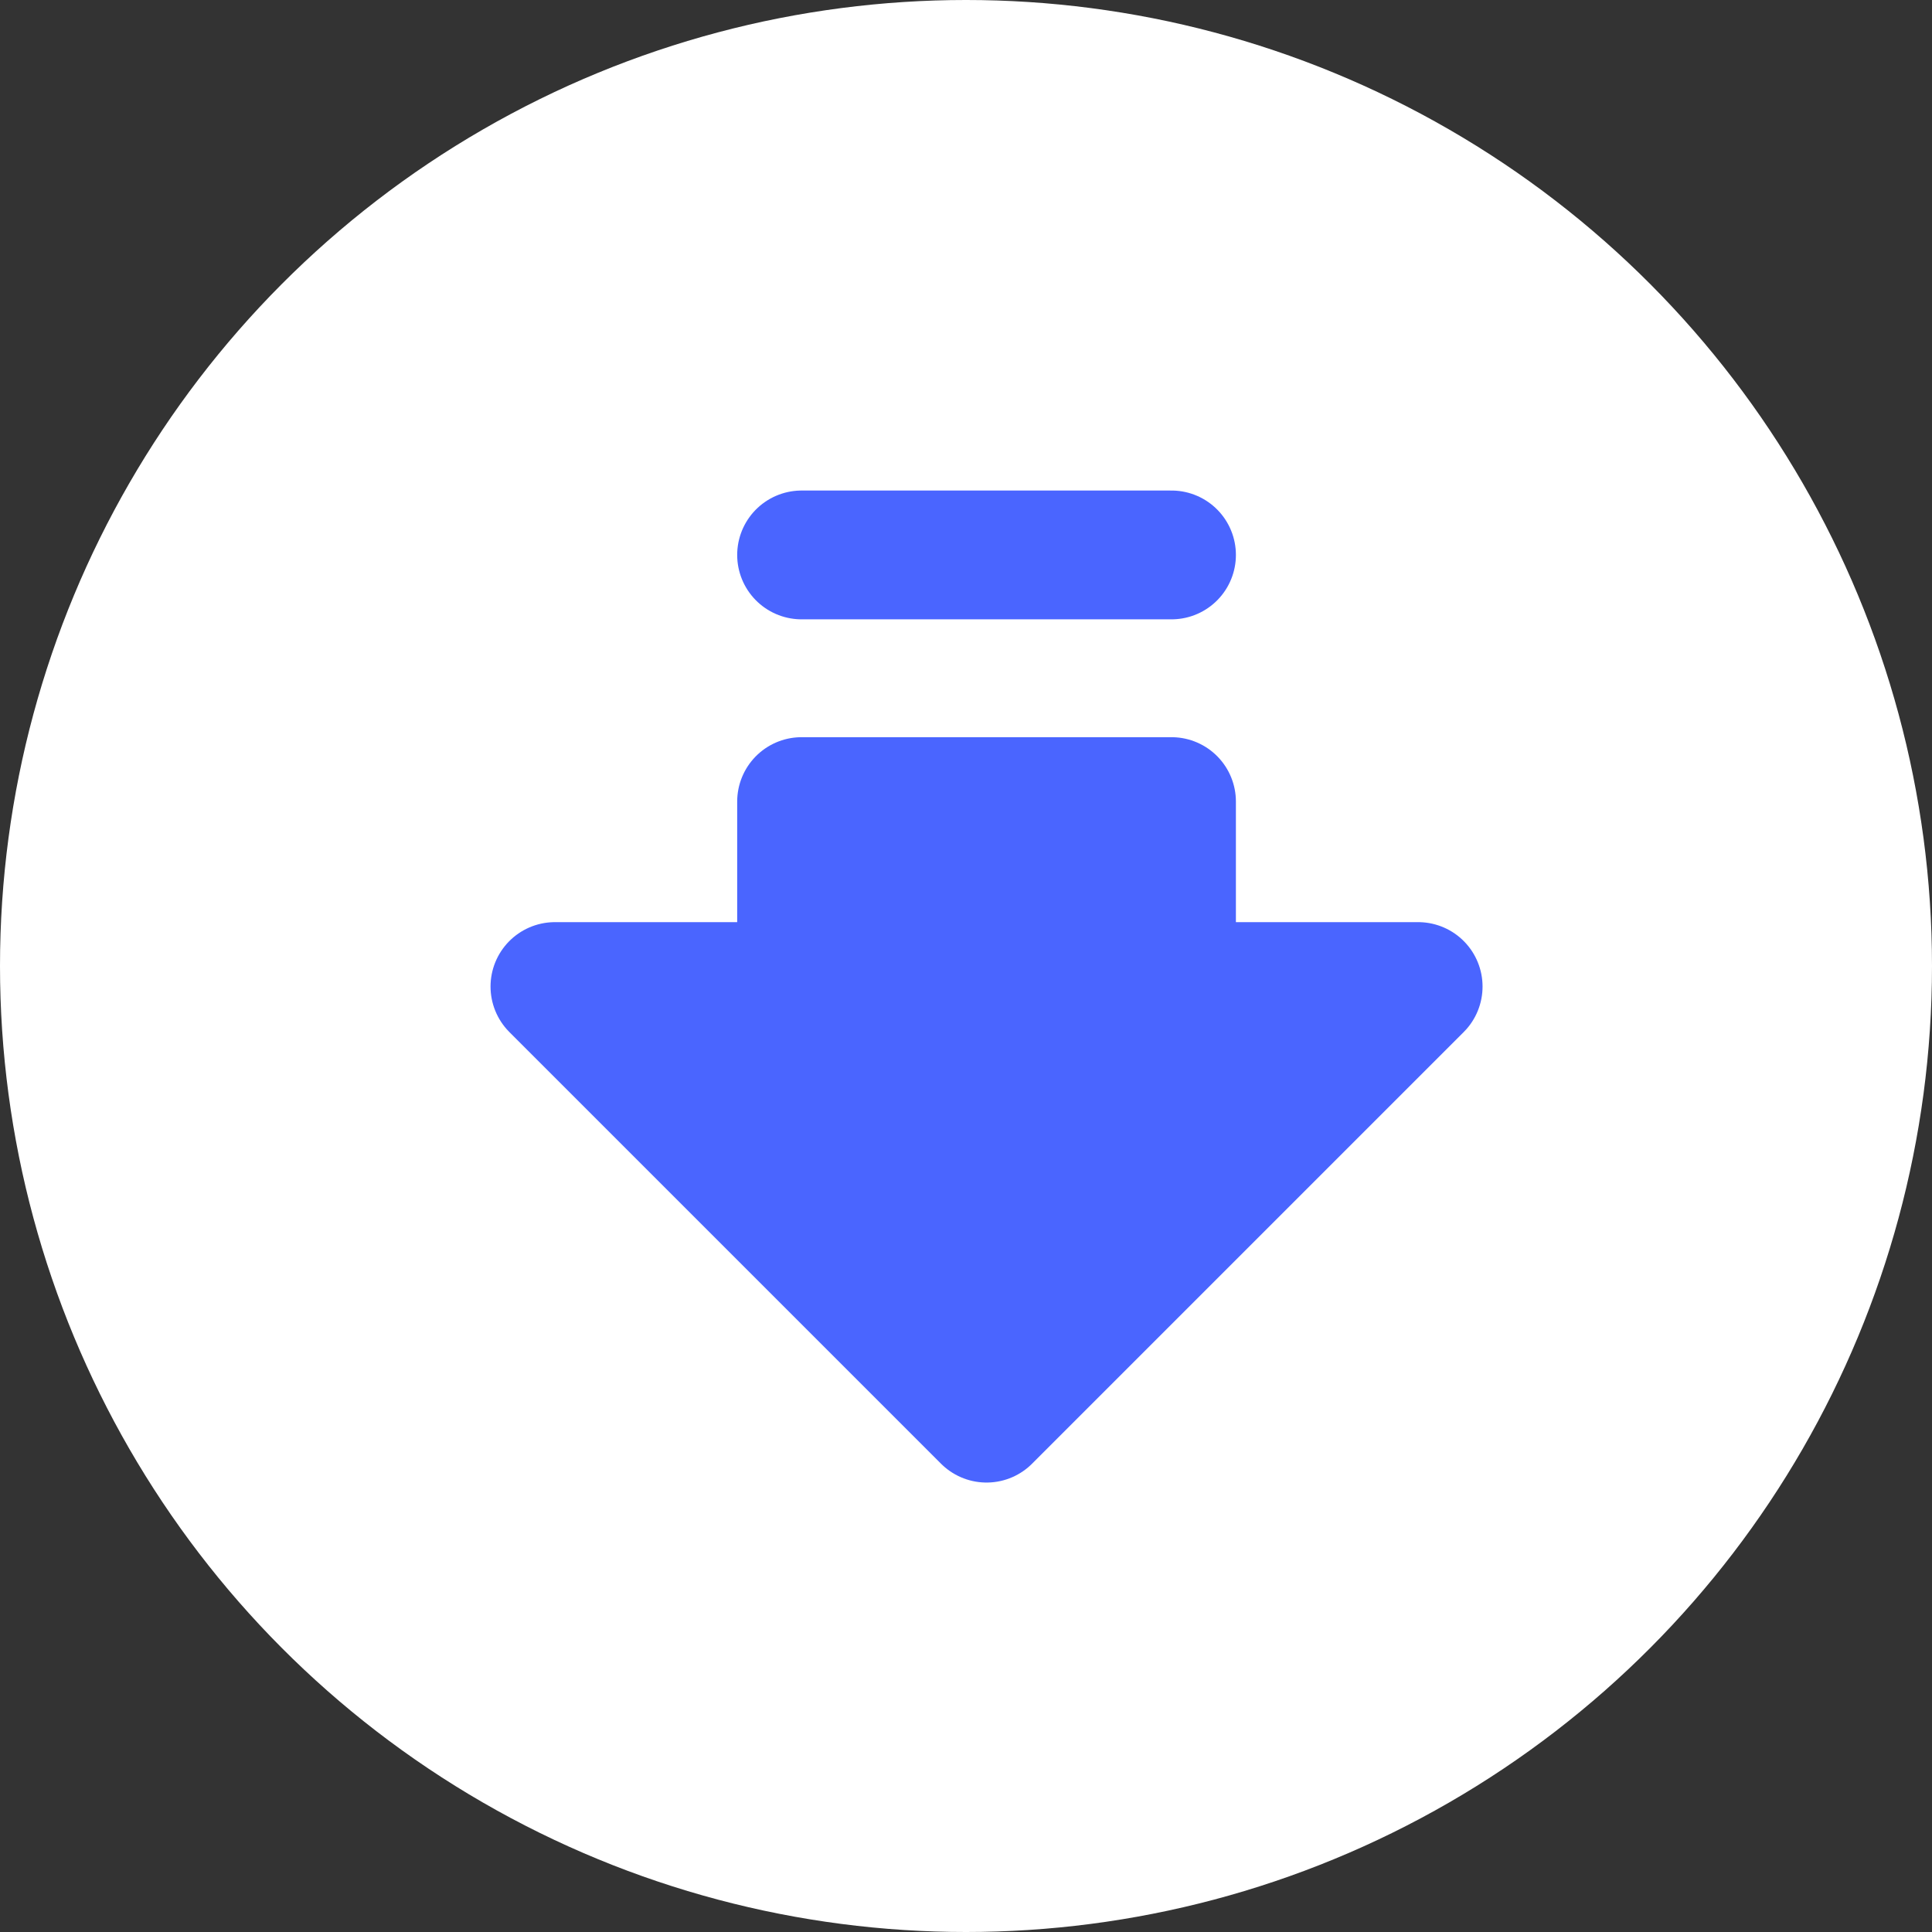
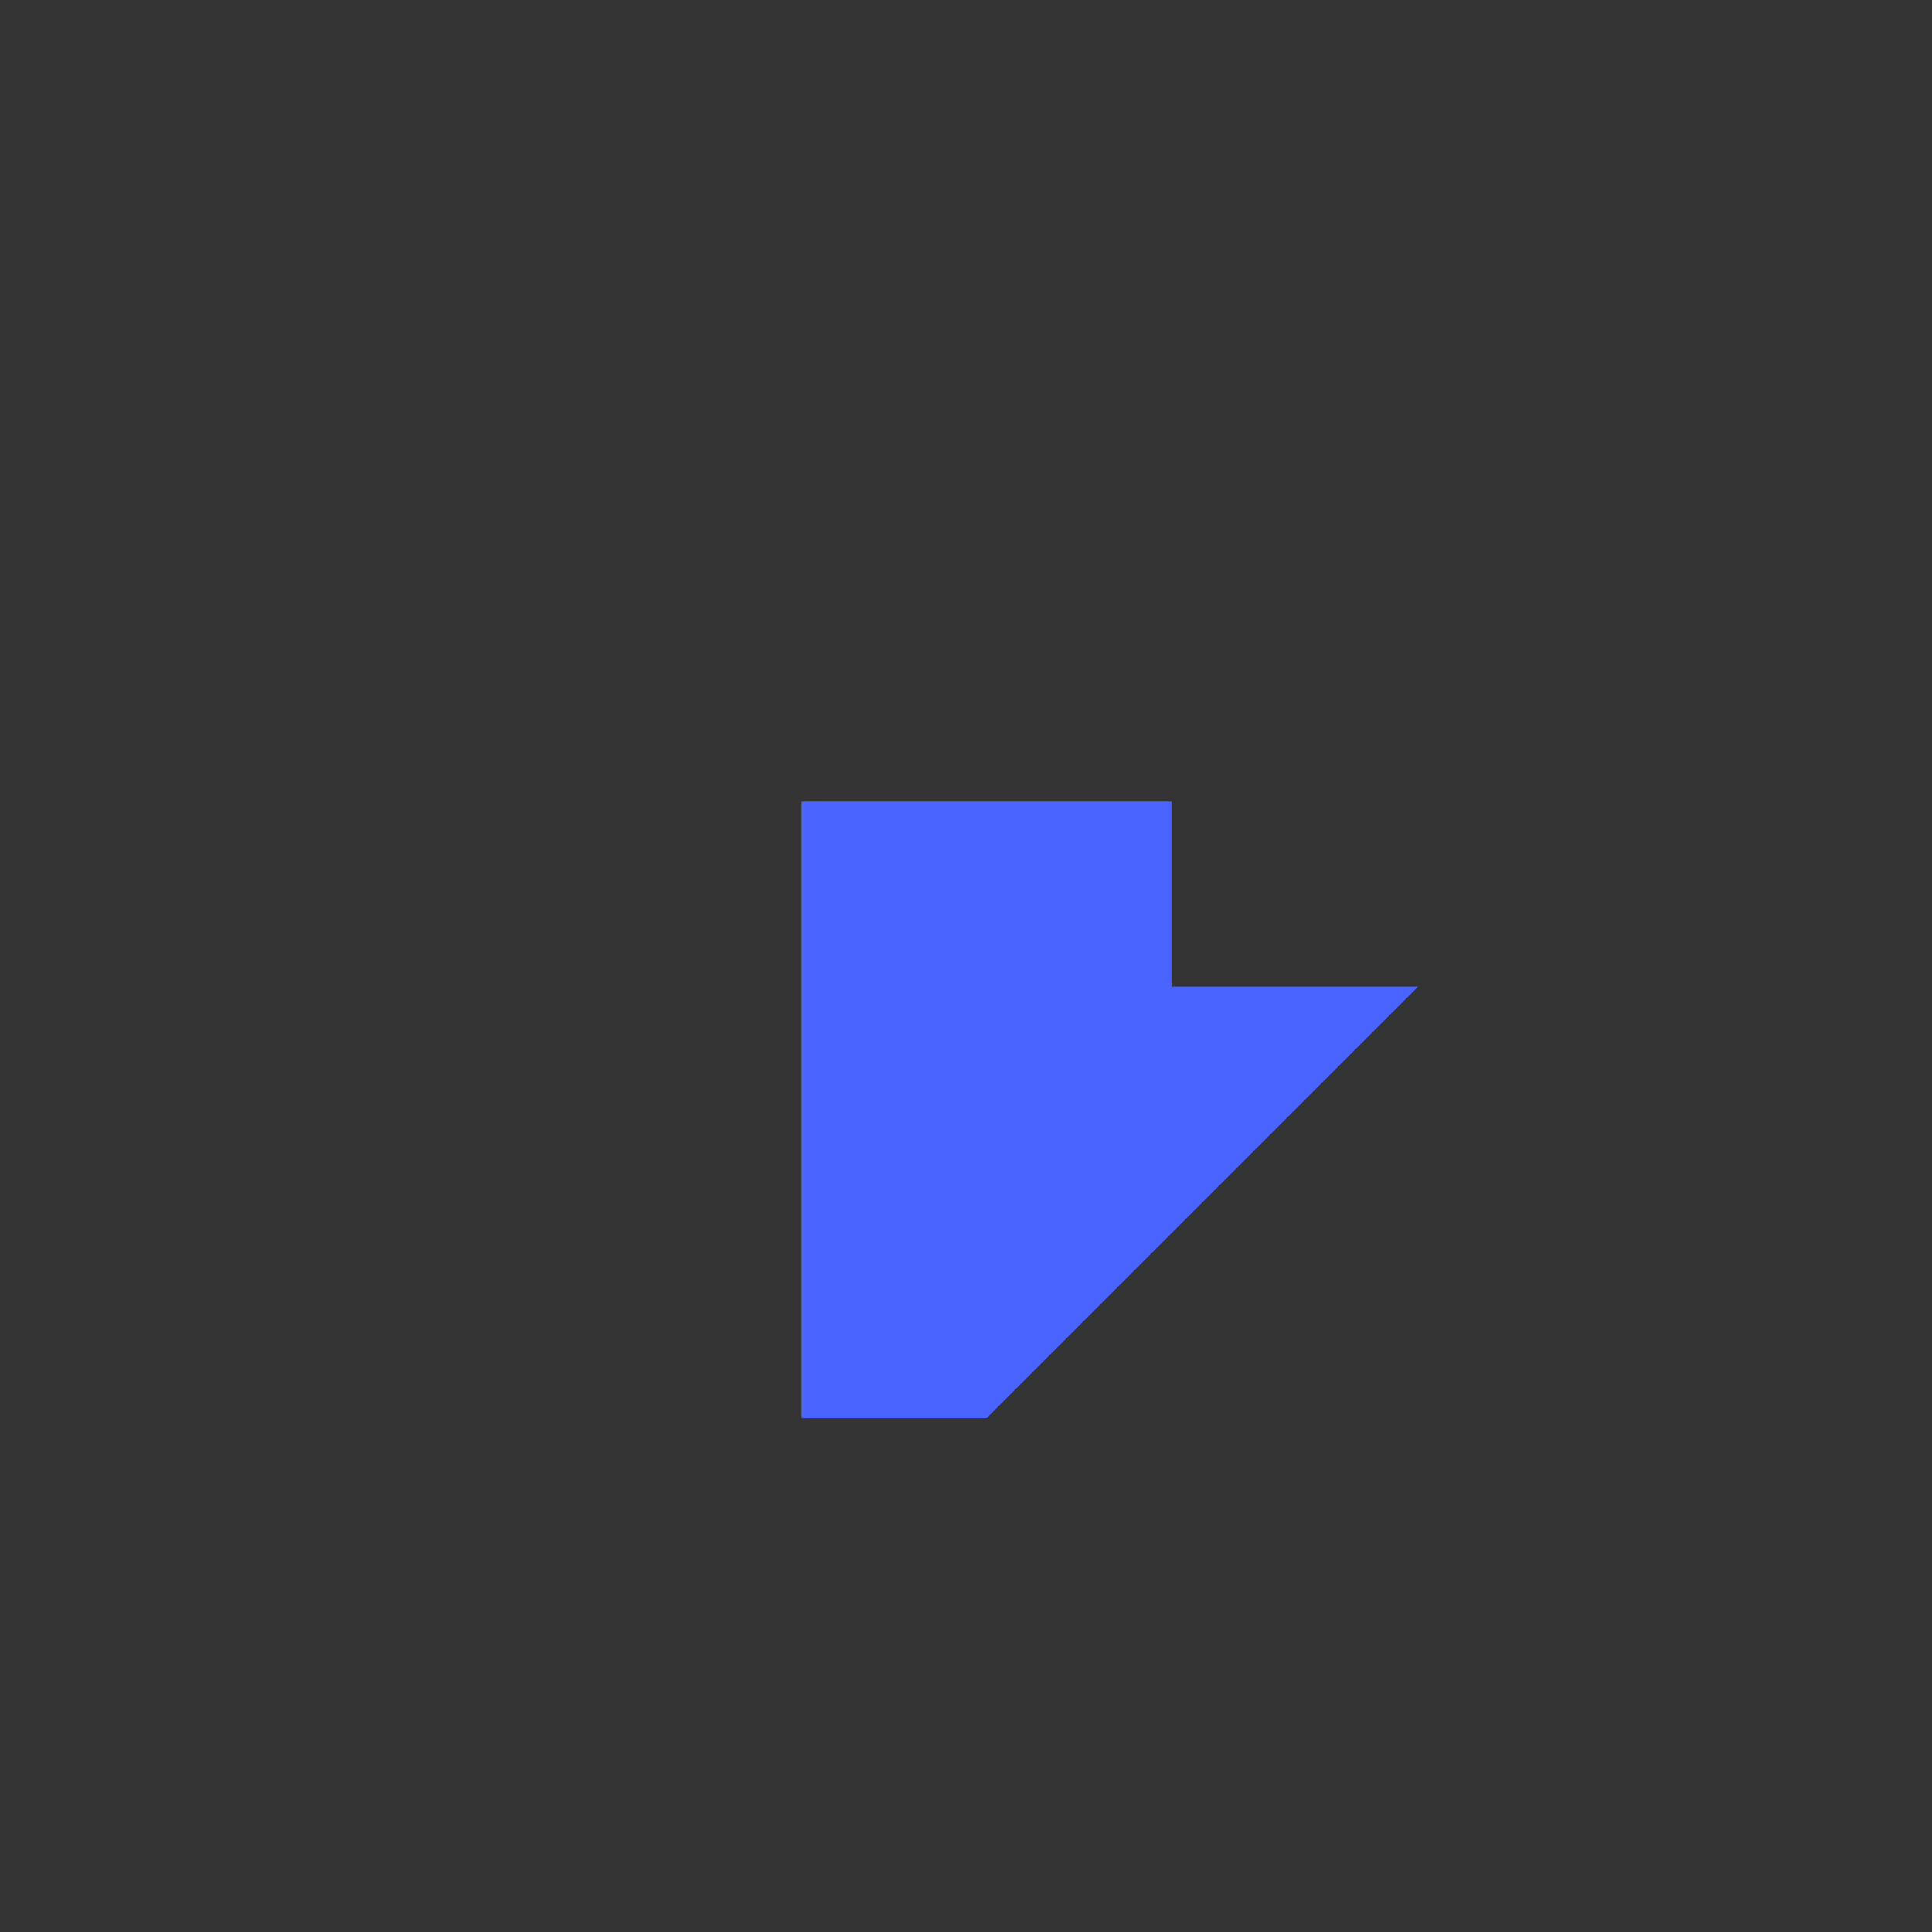
<svg xmlns="http://www.w3.org/2000/svg" width="30" height="30" viewBox="0 0 30 30" fill="none">
  <rect x="0" y="0" width="30" height="30" fill="#333333" stroke="none" />
-   <circle cx="15" cy="15" r="15" fill="white" />
-   <path d="M18.191 8.617H12.447H18.191ZM18.191 12.447V15.319H22.021L15.319 22.021L8.617 15.319H12.447V12.447H18.191Z" fill="#4A65FF" />
-   <path d="M18.191 8.617H12.447M18.191 12.447V15.319H22.021L15.319 22.021L8.617 15.319H12.447V12.447H18.191Z" stroke="#4A65FF" stroke-width="2" stroke-linecap="round" stroke-linejoin="round" />
+   <path d="M18.191 8.617H12.447H18.191ZM18.191 12.447V15.319H22.021L15.319 22.021H12.447V12.447H18.191Z" fill="#4A65FF" />
</svg>